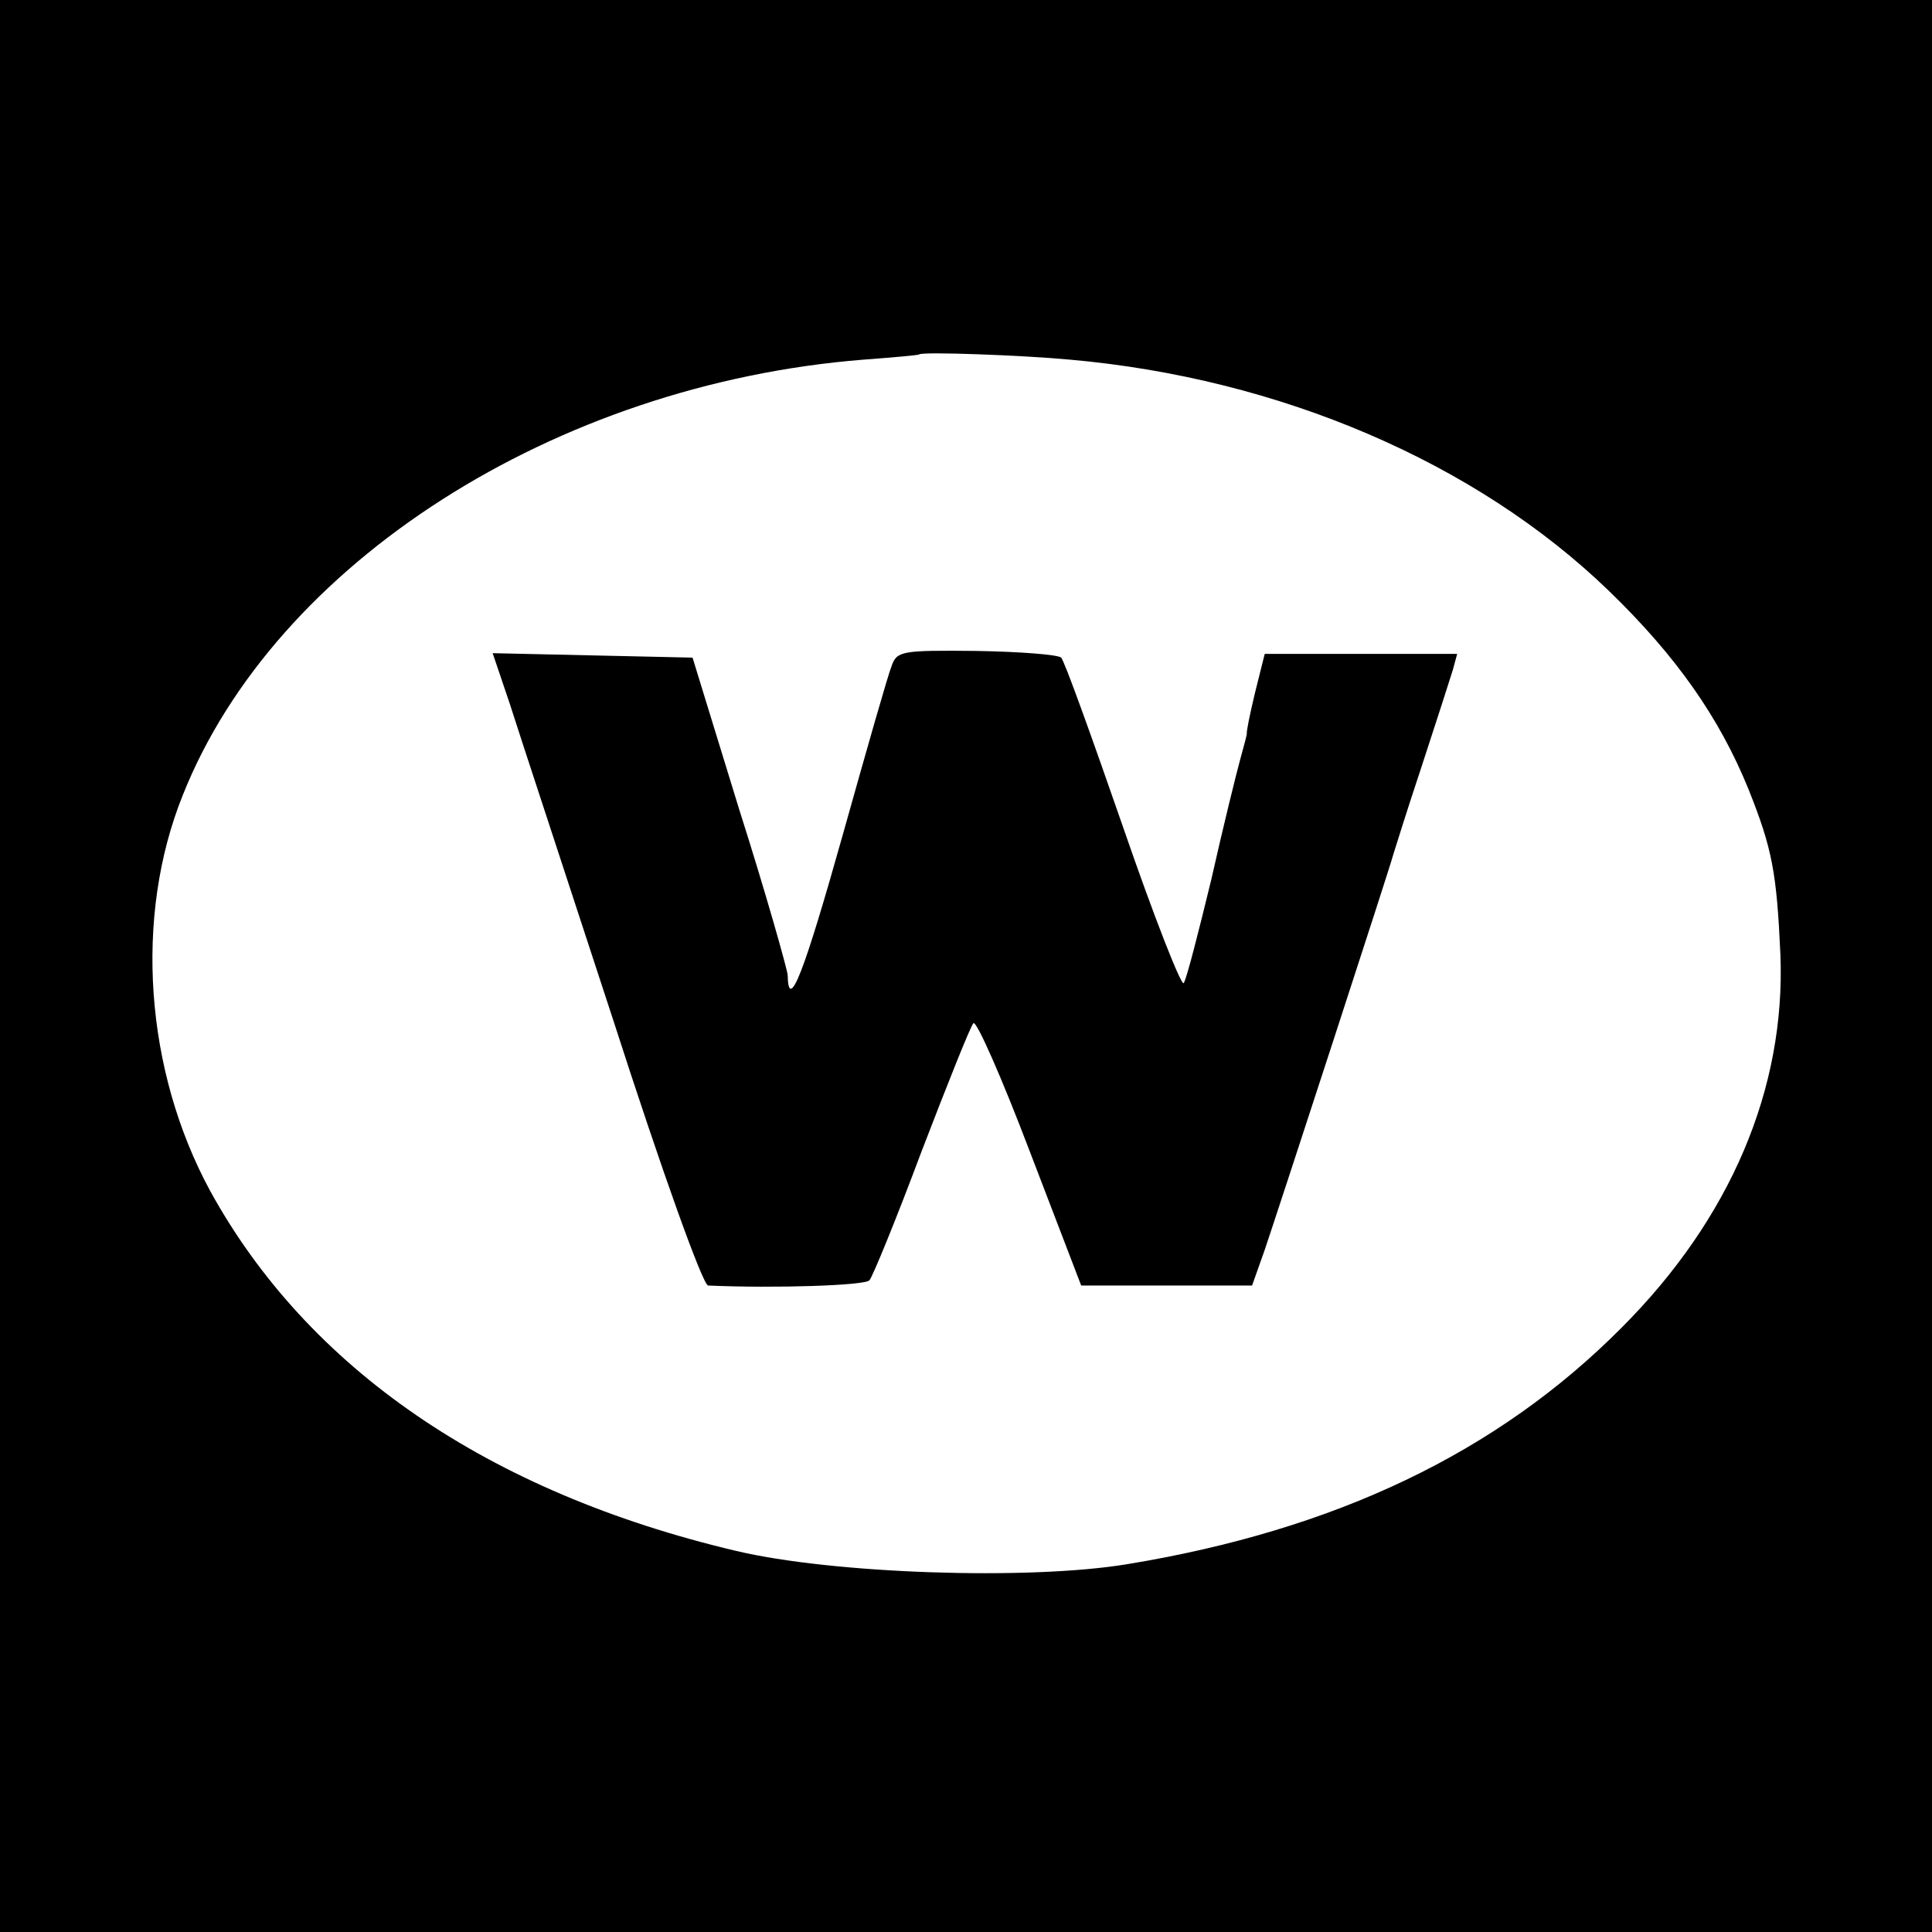
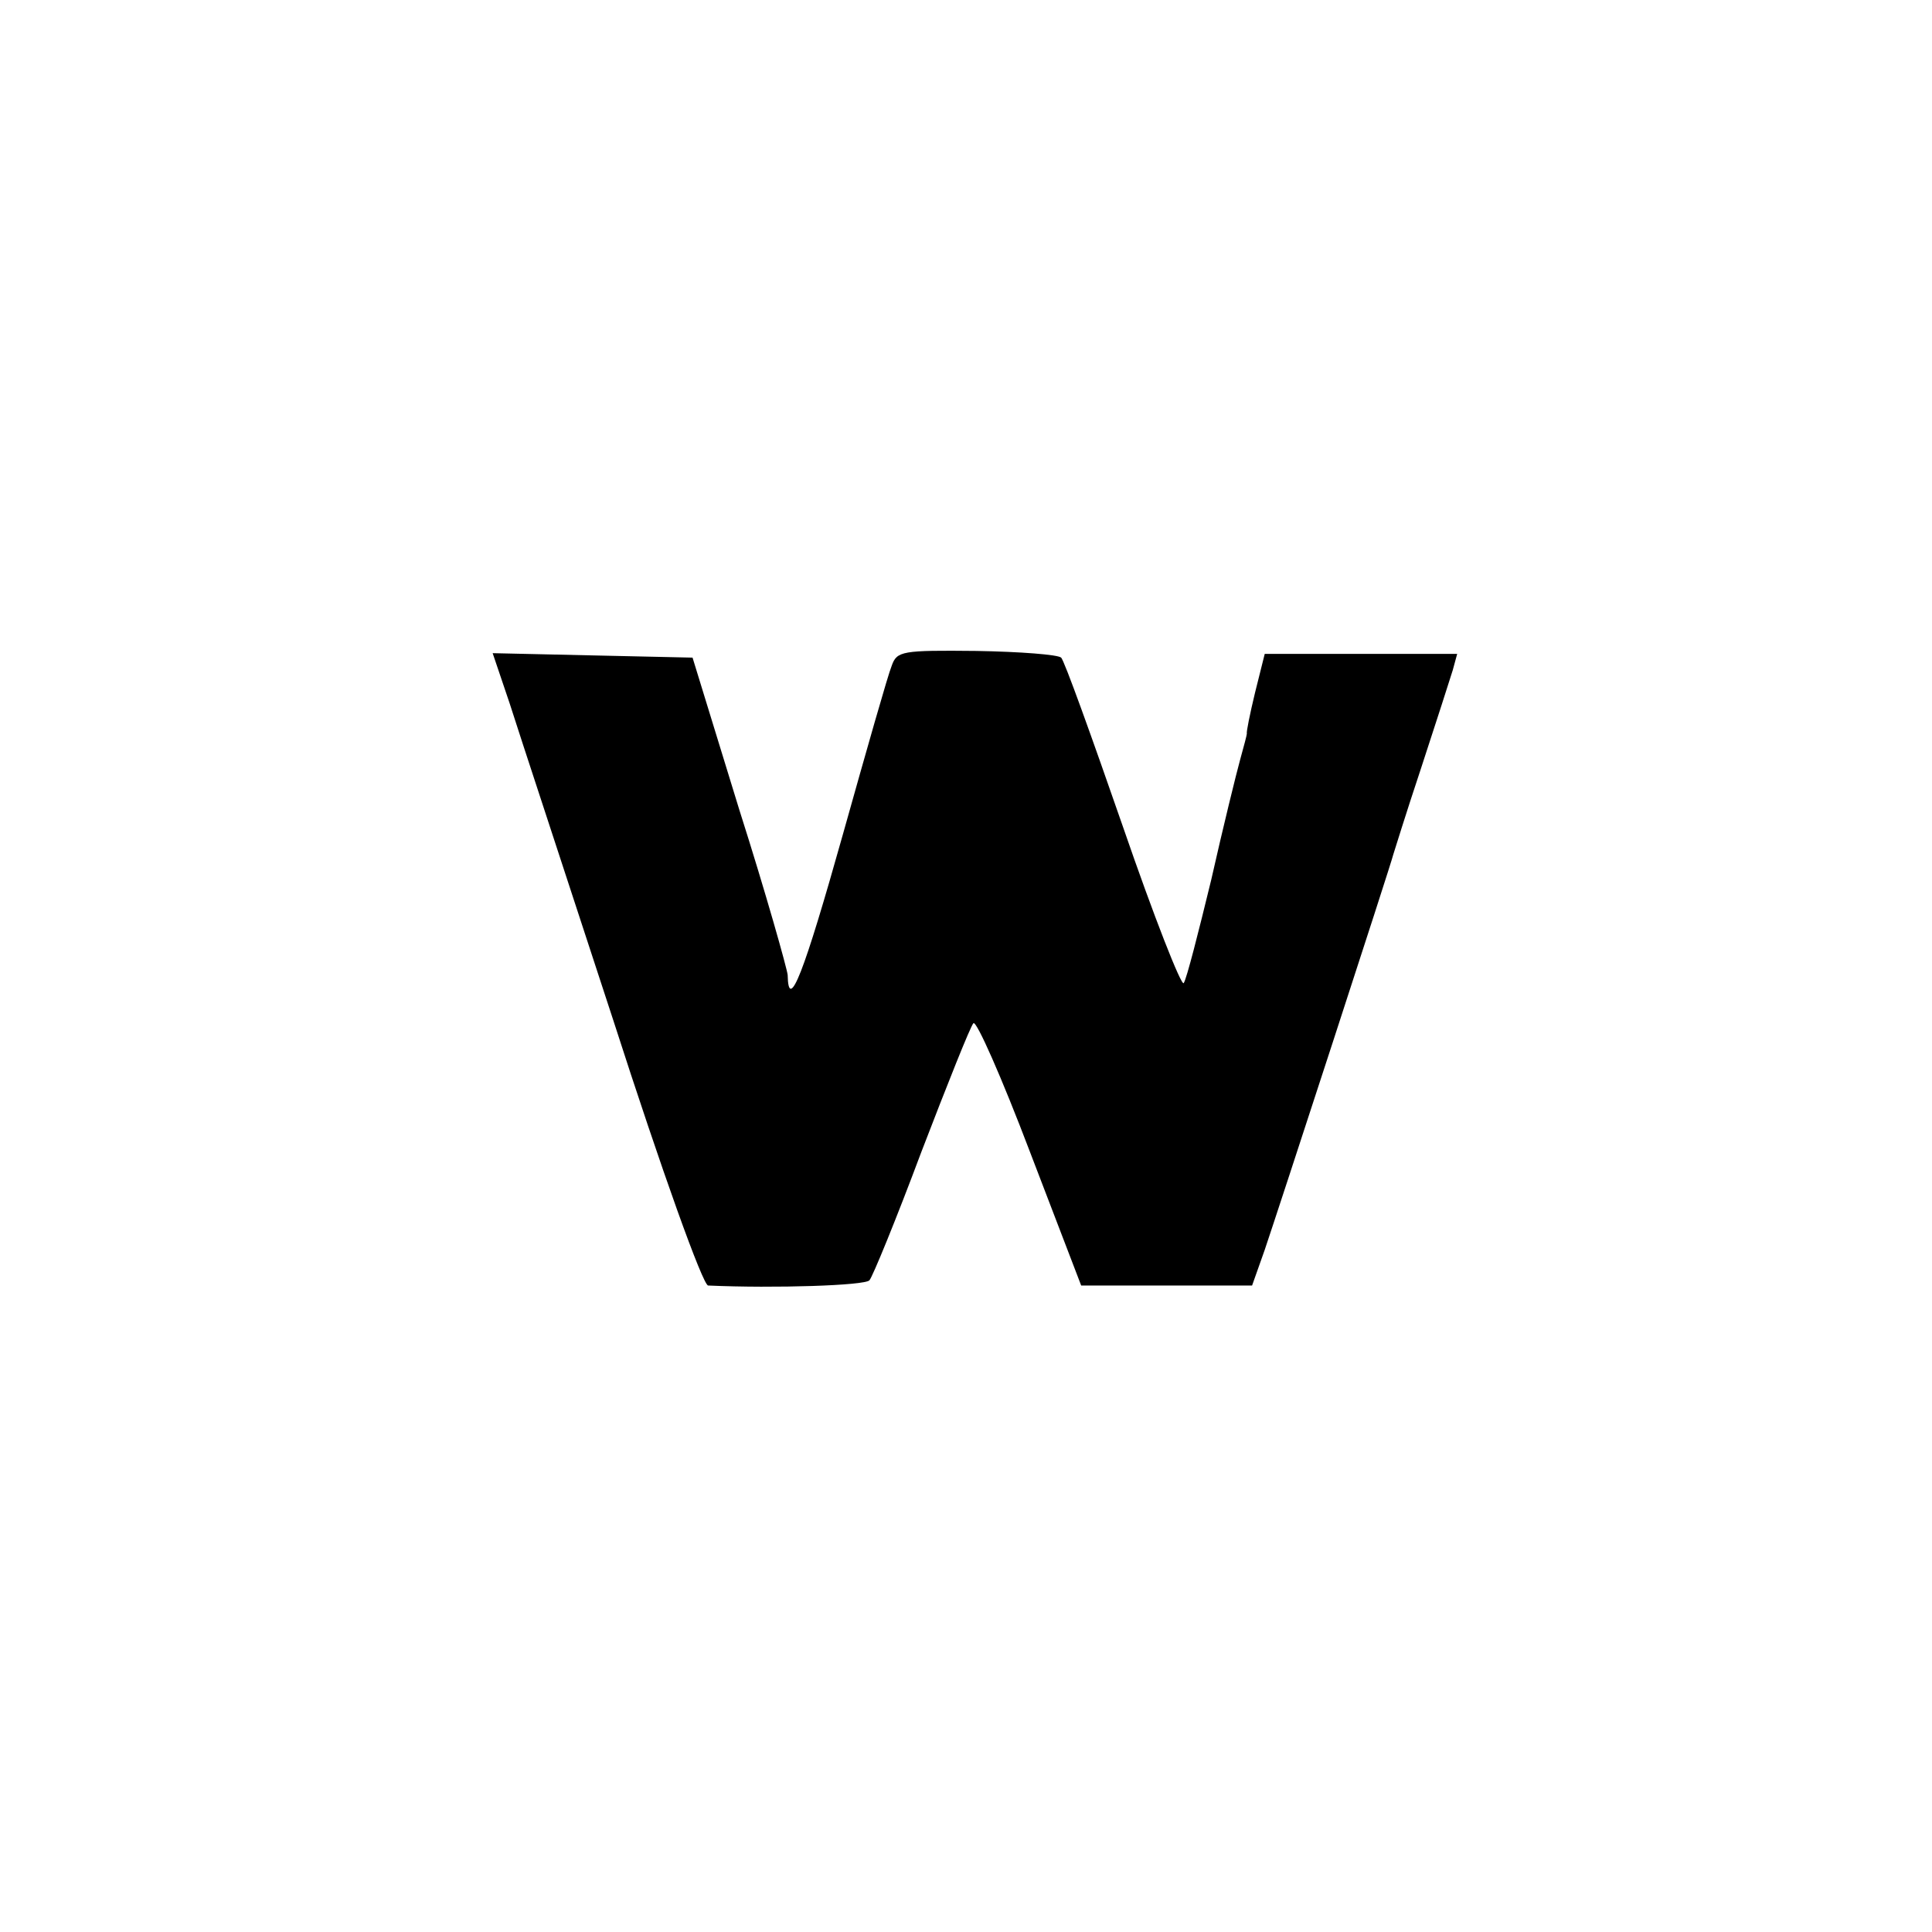
<svg xmlns="http://www.w3.org/2000/svg" version="1" width="346.667" height="346.667" viewBox="0 0 260 260">
-   <path d="M0 130v130h260V0H0v130zm144-81.6c28.2 2.5 54.6 13.8 72.5 31.1 9.1 8.8 14.9 17.1 18.8 26.7 3.2 8 3.8 11.2 4.3 22.3.7 18-6.7 35.5-21.4 50.2-16.7 16.8-38.5 27.2-66.5 31.8-13.3 2.2-39.7 1.3-52.7-1.8-33.4-7.9-57.6-24.6-70.7-48.4-8.8-16.2-10.3-36.9-3.7-53.3C37 75.8 74.7 51.7 116.2 48.4c4-.3 7.4-.6 7.5-.7.3-.4 13.9.1 20.3.7z" />
  <path d="M120 89.6c-.5 1.2-3.4 11.4-6.6 22.8-5.2 18.5-7.3 24-7.4 18.8-.1-.9-2.9-10.9-6.5-22.2l-6.3-20.5-13.5-.3-13.4-.3 2.3 6.8c1.2 3.8 7.5 22.9 13.9 42.5 6.6 20.5 12.1 35.8 12.8 35.8 9 .4 21.1 0 21.7-.7.4-.4 3.6-8.2 7-17.3 3.5-9.1 6.6-16.9 7-17.3.4-.4 3.8 7.3 7.6 17.3l6.9 18h23l1.7-4.8c1.6-4.7 17.1-52.2 17.3-53.2.1-.3 1.7-5.5 3.7-11.5 2-6.1 3.9-12 4.3-13.3l.6-2.2h-25.9l-1.3 5.2c-.7 2.9-1.2 5.4-1.1 5.5 0 .2-.4 1.7-.9 3.5s-2.3 9.1-3.9 16.2c-1.7 7-3.3 13.3-3.7 13.9-.3.5-4-8.9-8.2-21.1-4.2-12.1-7.9-22.4-8.3-22.7-.4-.4-5.5-.8-11.4-.9-10-.1-10.7 0-11.4 2z" />
</svg>